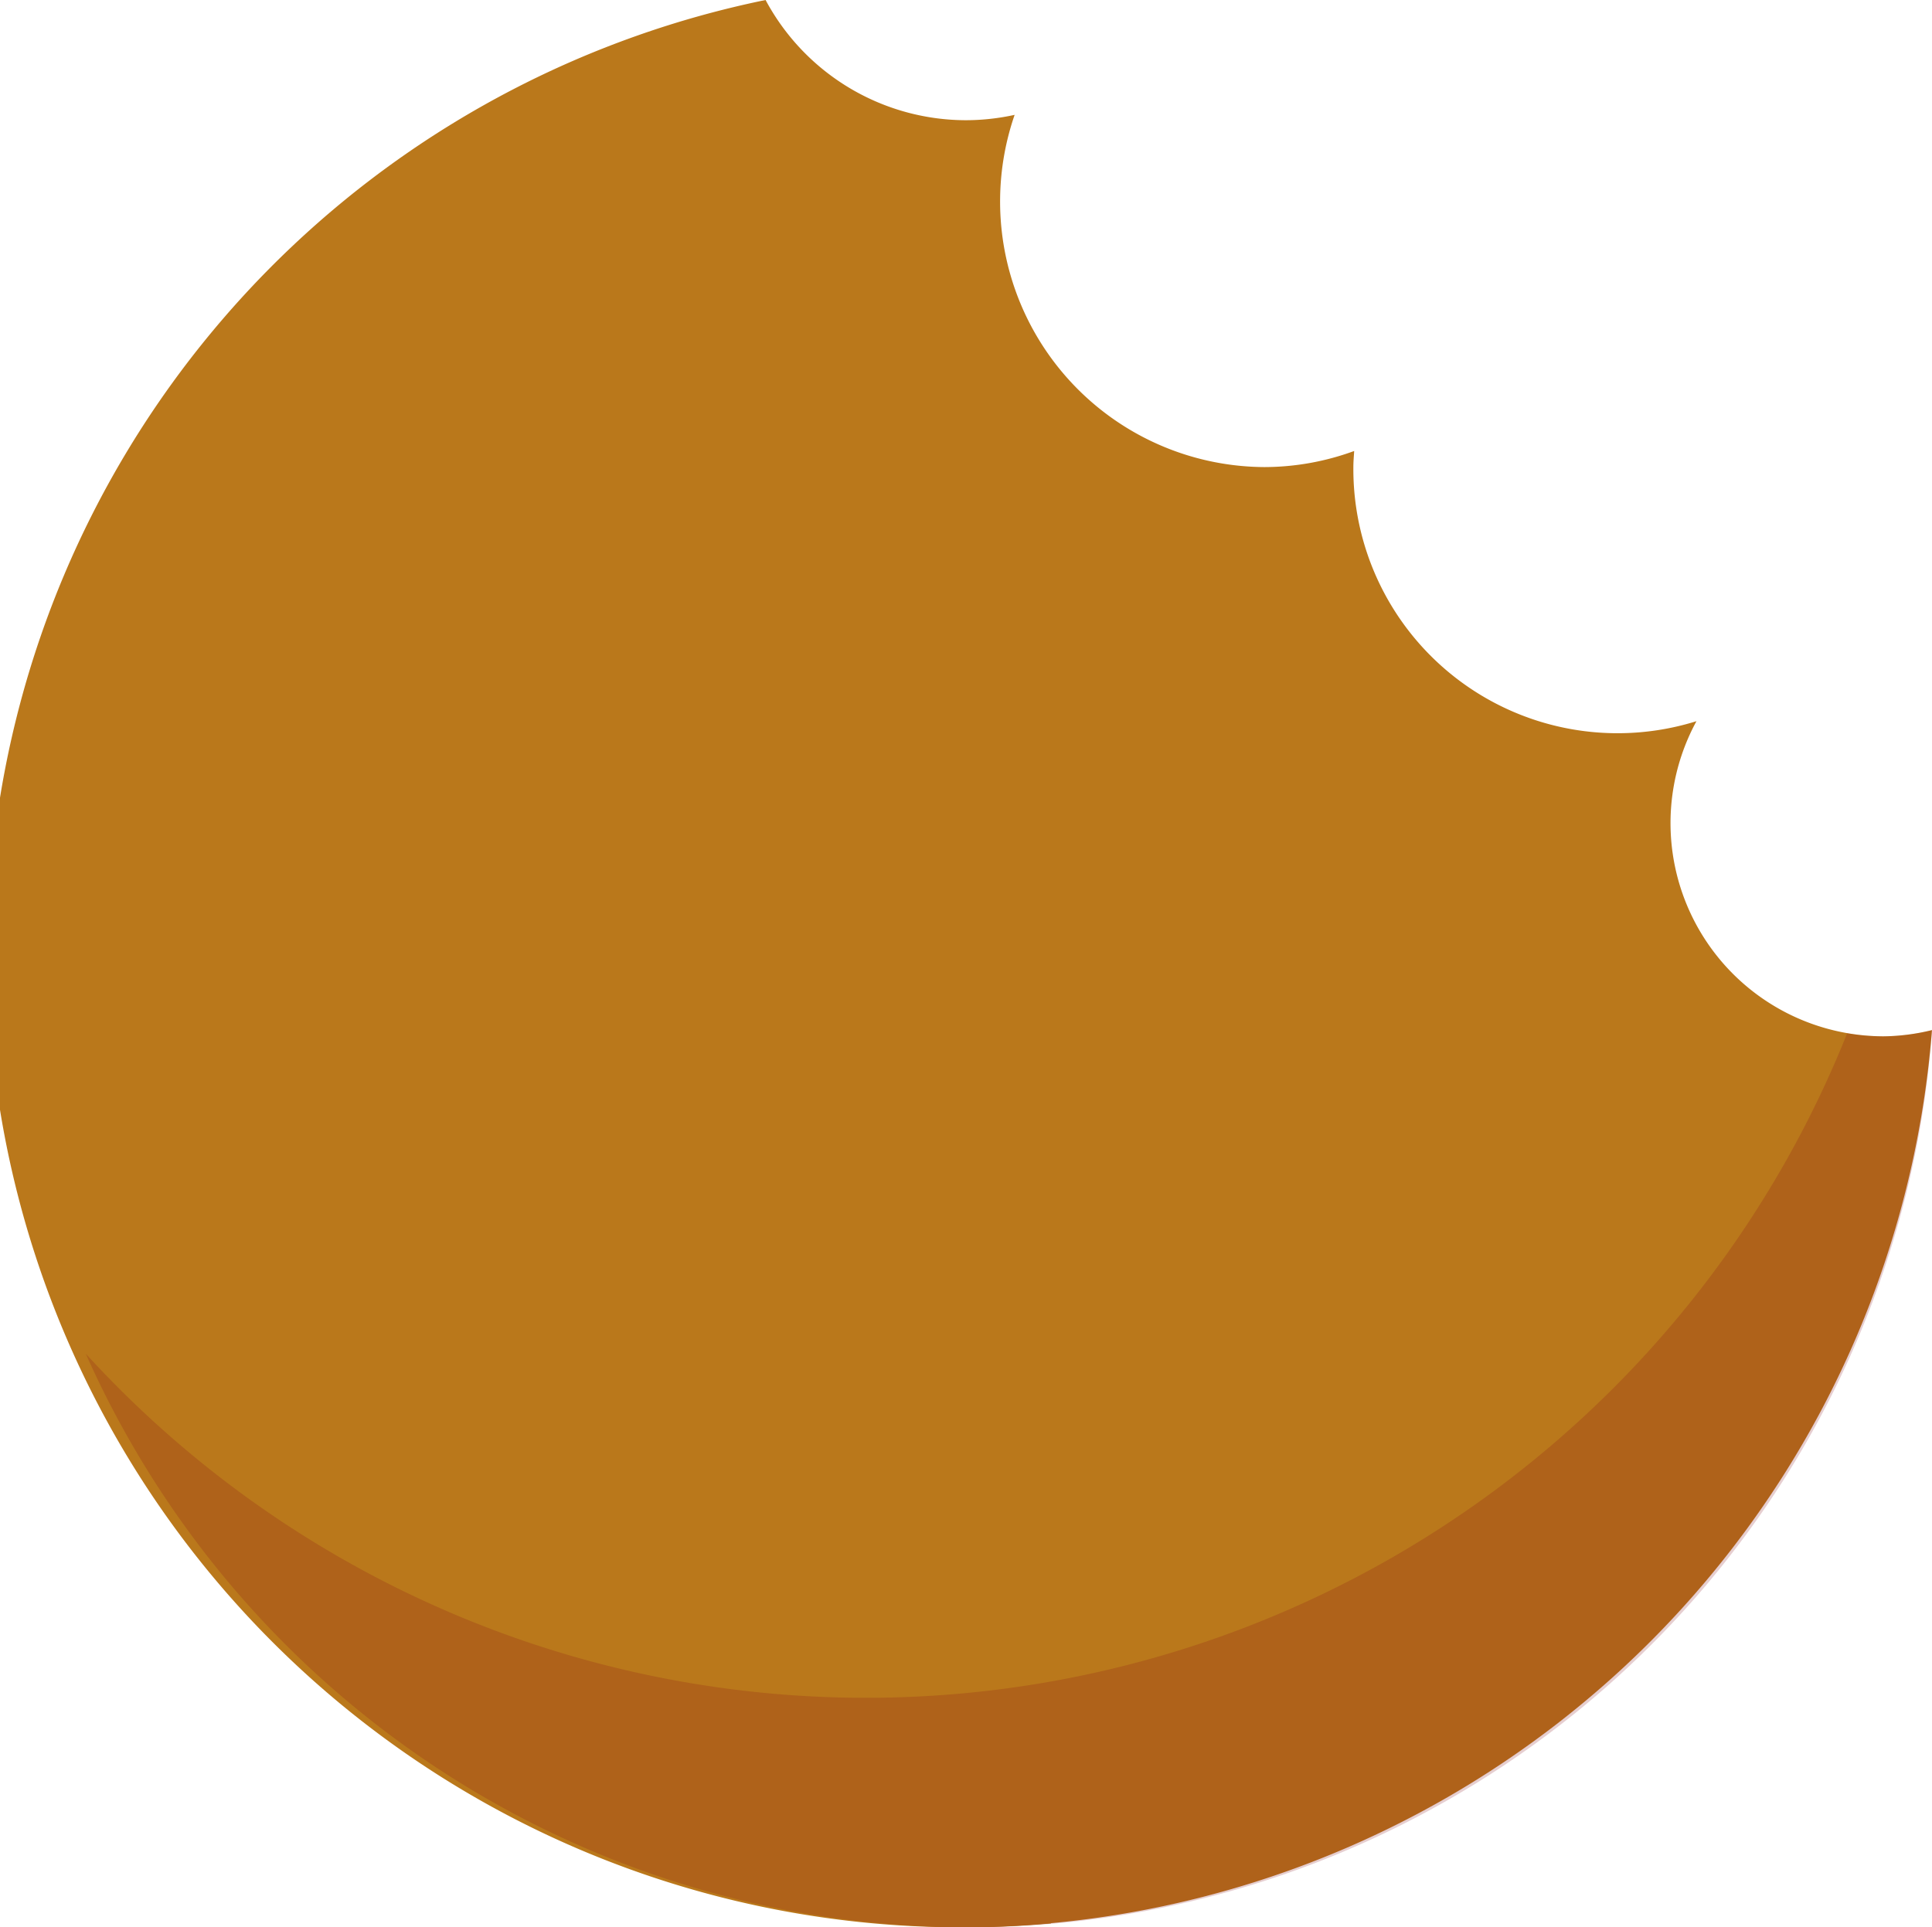
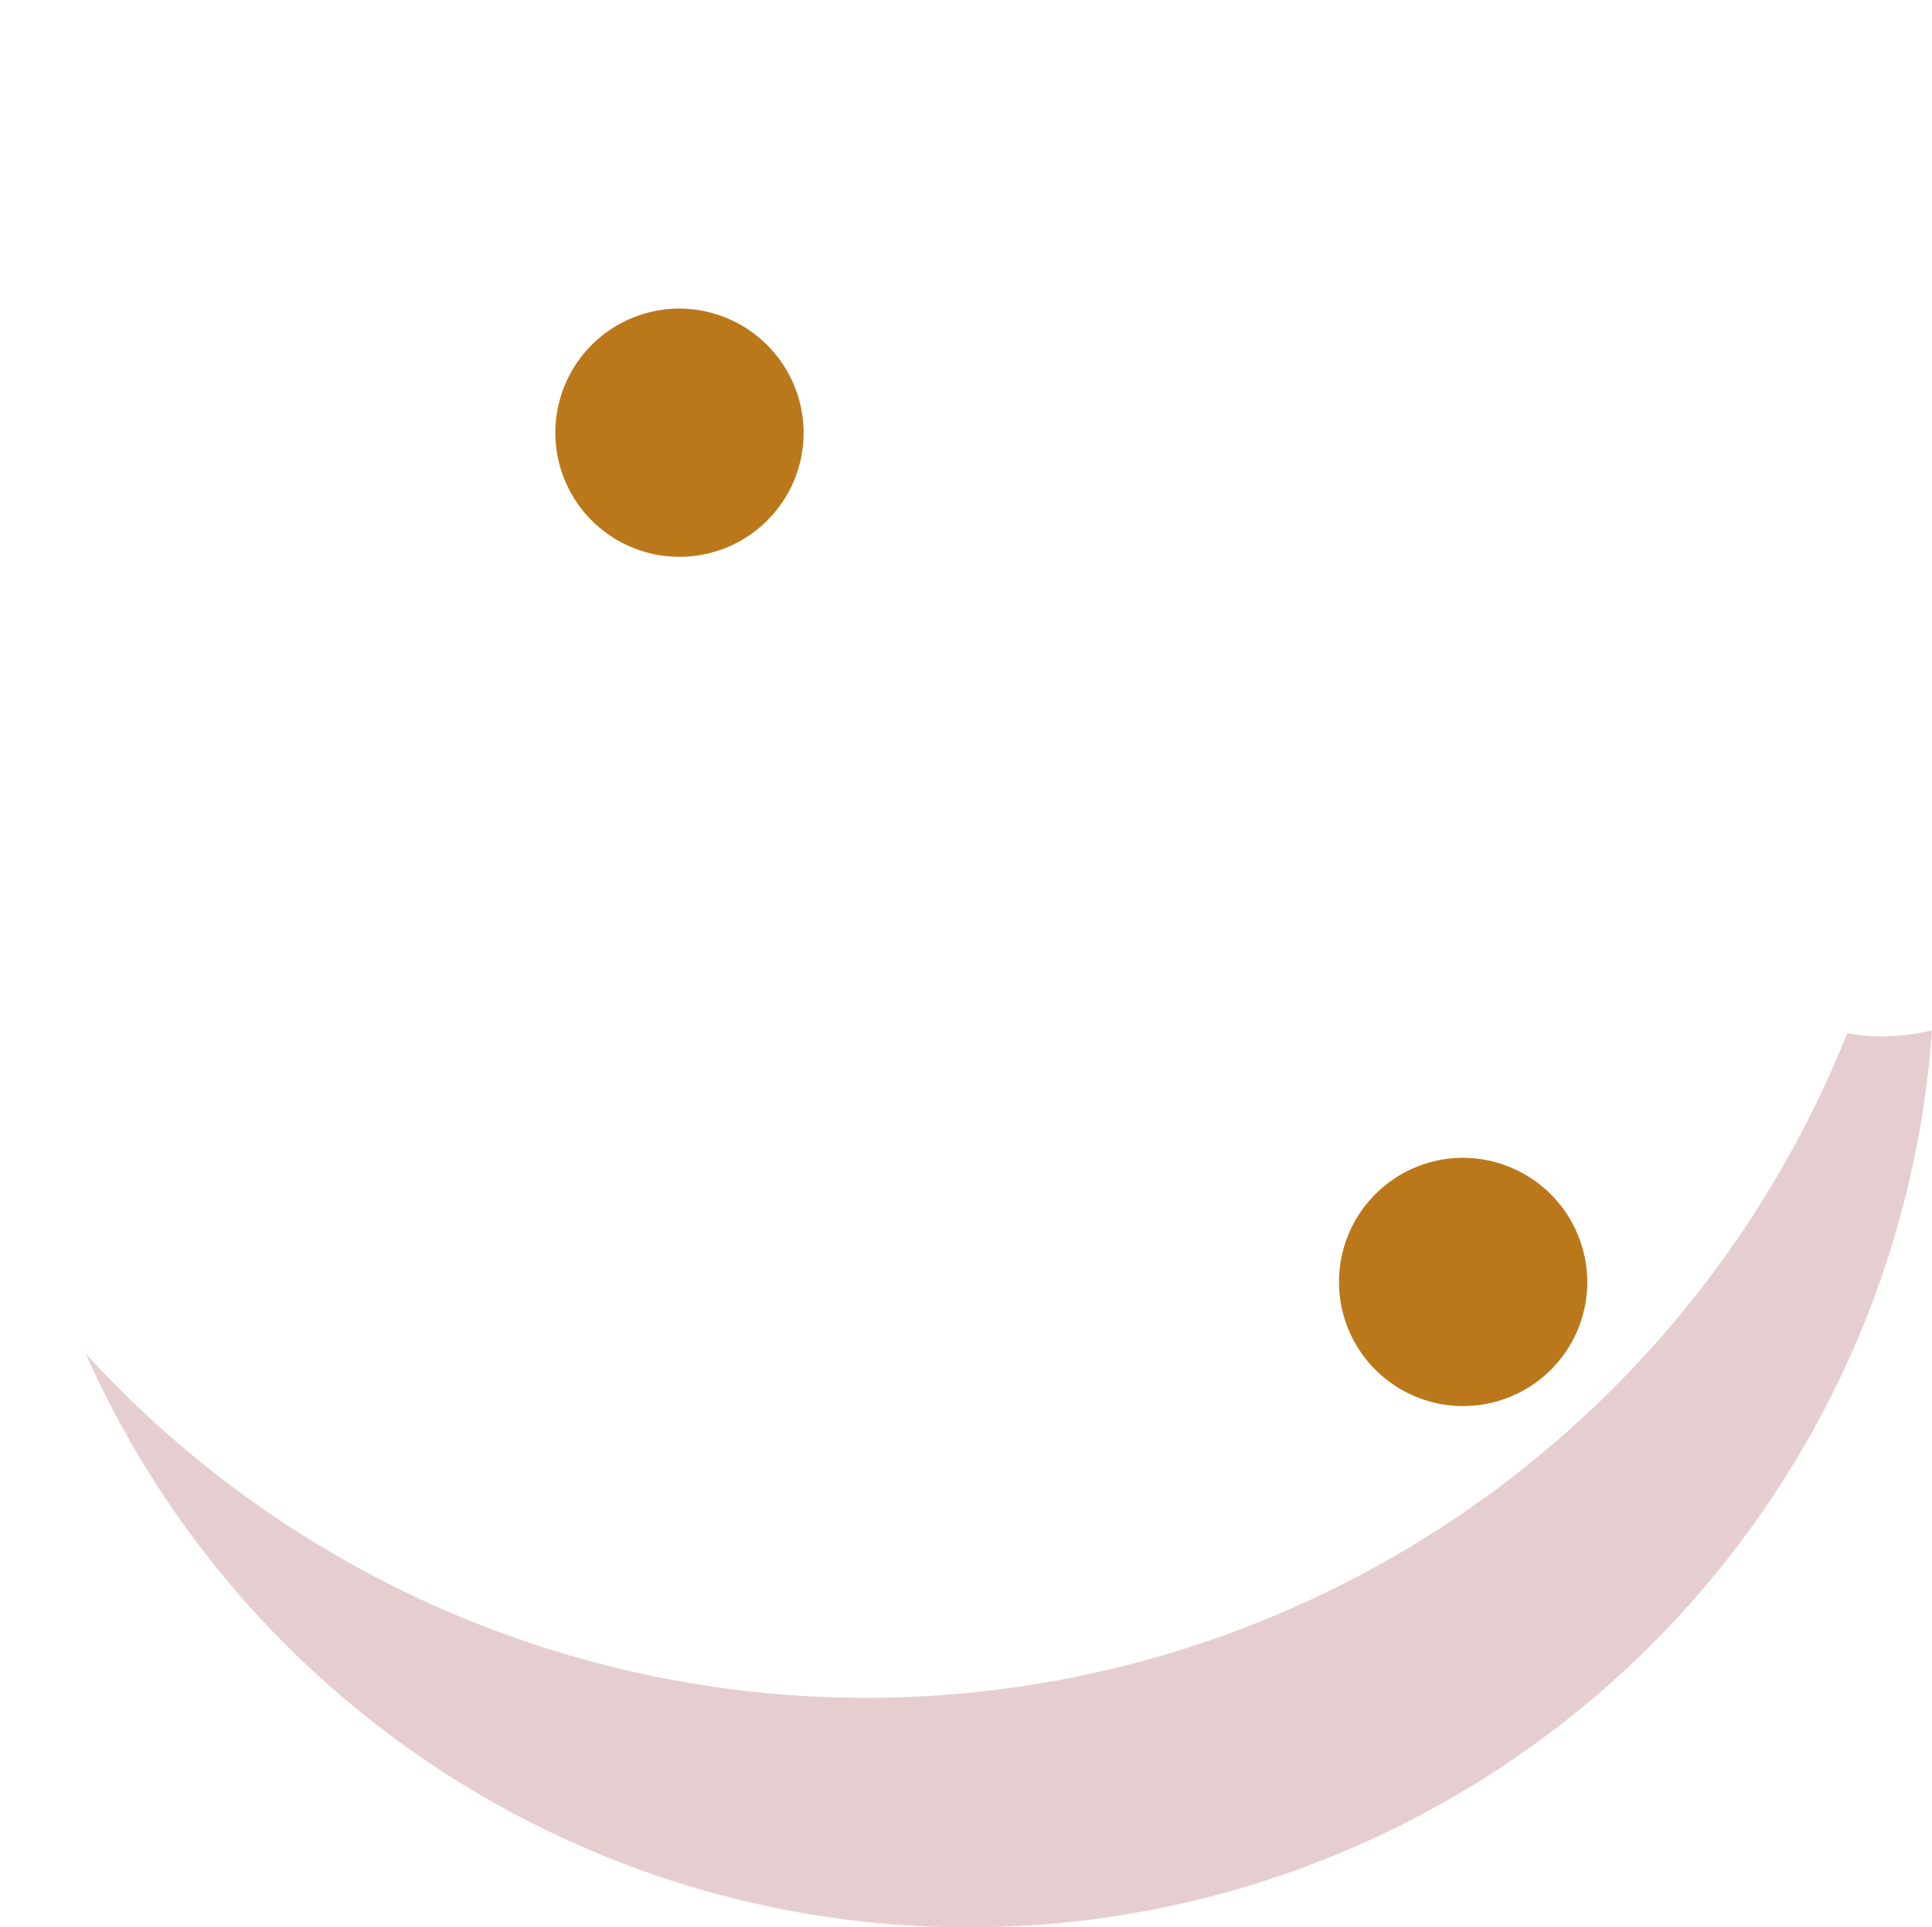
<svg xmlns="http://www.w3.org/2000/svg" id="Color-Copy" width="50.454" height="50.34" viewBox="0 0 50.454 50.34">
  <g id="Color" transform="translate(0 0)">
    <g id="_1" data-name="1" transform="translate(0 0)">
-       <path id="Fill-1" d="M50.684,28.617a5.569,5.569,0,0,1-4.844-8.231,6.9,6.9,0,0,1-8.96-6.637c0-.142.013-.281.021-.42a6.835,6.835,0,0,1-2.346.42,6.937,6.937,0,0,1-6.521-9.2,5.973,5.973,0,0,1-1.271.14A5.945,5.945,0,0,1,21.53,1.549,25.43,25.43,0,1,0,51.99,28.455a5.529,5.529,0,0,1-1.307.163" transform="translate(-1.537 -1.549)" fill="#ba781b" fill-rule="evenodd" />
-       <path id="Fill-5" d="M31.053,36.479a5.912,5.912,0,1,1-5.912-5.954,5.933,5.933,0,0,1,5.912,5.954" transform="translate(-4.554 -6.49)" fill="#ba781b" fill-rule="evenodd" style="mix-blend-mode: multiply;isolation: isolate" />
-       <path id="Fill-9" d="M1.54,30.148a4.106,4.106,0,0,0,2.586.931,4.2,4.2,0,0,0,0-8.39,4.122,4.122,0,0,0-1.6.325,25.6,25.6,0,0,0-.984,7.031c0,.035,0,.069,0,.1" transform="translate(-1.537 -5.154)" fill="#ba781b" fill-rule="evenodd" style="mix-blend-mode: multiply;isolation: isolate" />
      <path id="Fill-11" d="M25.506,14.531a3.242,3.242,0,1,1-3.242-3.265,3.253,3.253,0,0,1,3.242,3.265" transform="translate(-4.519 -3.206)" fill="#ba781b" fill-rule="evenodd" style="mix-blend-mode: multiply;isolation: isolate" />
      <path id="Fill-15" d="M50.178,41.273a3.242,3.242,0,1,1-3.242-3.265,3.253,3.253,0,0,1,3.242,3.265" transform="translate(-8.726 -7.766)" fill="#ba781b" fill-rule="evenodd" style="mix-blend-mode: multiply;isolation: isolate" />
-       <path id="Fill-19" d="M30.476,61.054c.734,0,1.459-.037,2.177-.1a5.006,5.006,0,0,0,.069-.788,4.836,4.836,0,0,0-9.667-.231,25.091,25.091,0,0,0,7.421,1.117" transform="translate(-5.206 -10.714)" fill="#ba781b" fill-rule="evenodd" style="mix-blend-mode: multiply;isolation: isolate" />
      <path id="Fill-3" d="M51.144,34.149a5.467,5.467,0,0,1-.908-.081,27.59,27.59,0,0,1-46,8.369,25.226,25.226,0,0,0,48.216-8.45,5.529,5.529,0,0,1-1.307.163" transform="translate(-1.997 -7.08)" fill="#860c16" fill-rule="evenodd" opacity="0.2" />
    </g>
  </g>
</svg>